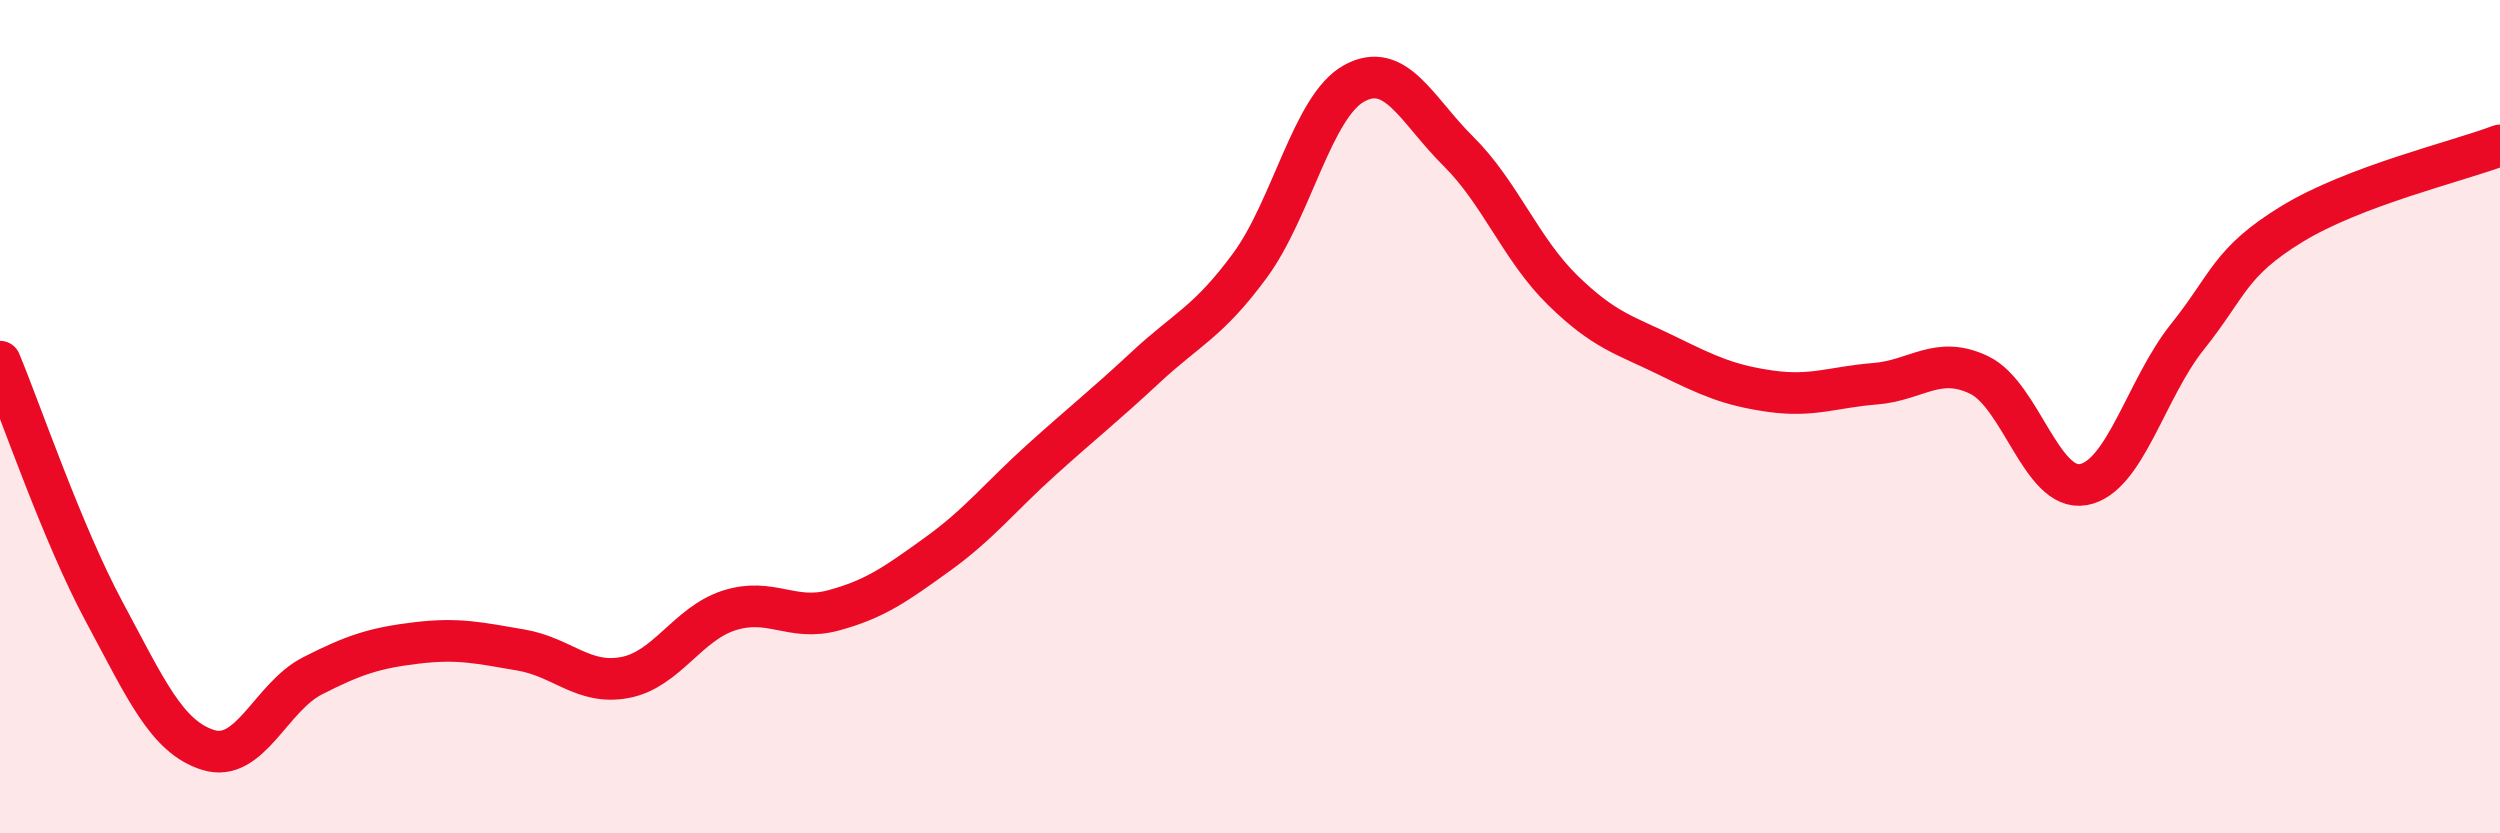
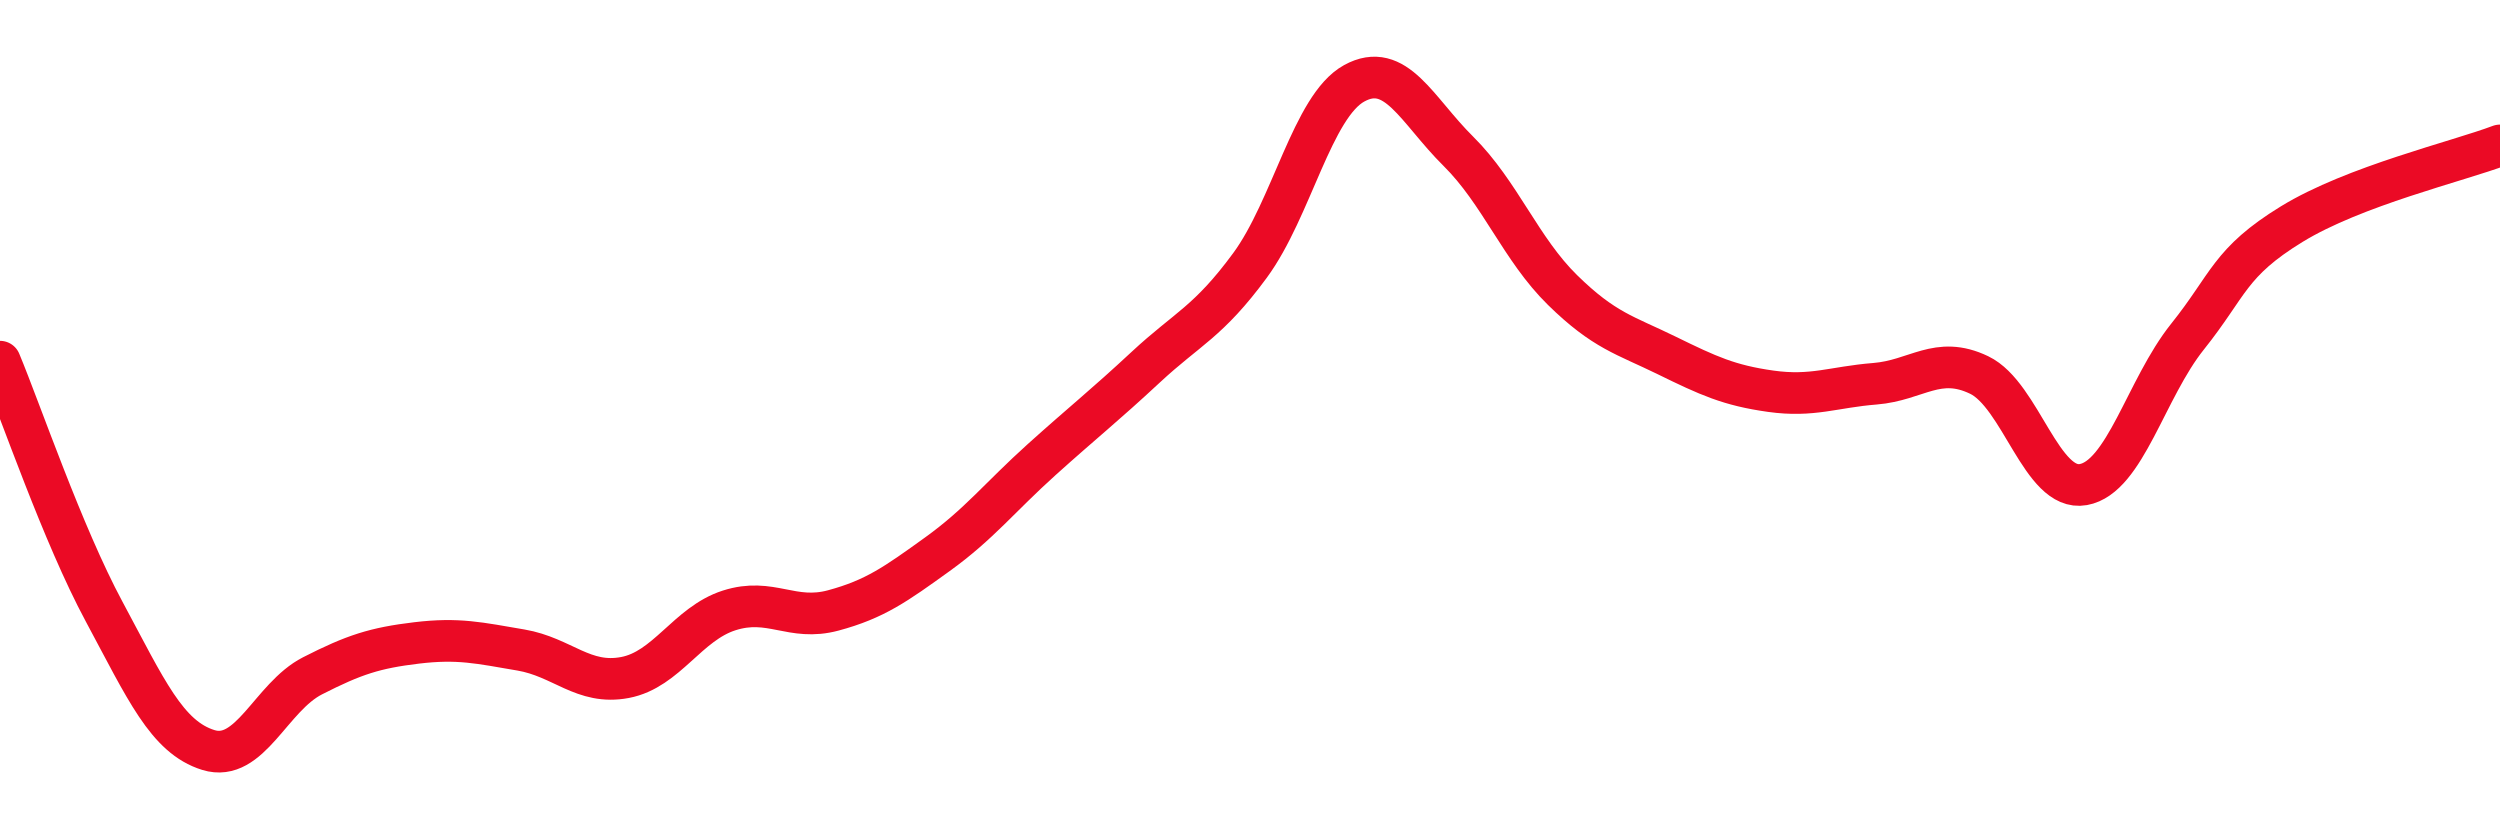
<svg xmlns="http://www.w3.org/2000/svg" width="60" height="20" viewBox="0 0 60 20">
-   <path d="M 0,8.68 C 0.5,9.88 1.5,12.82 2.5,14.68 C 3.5,16.54 4,17.69 5,18 C 6,18.31 6.5,16.73 7.5,16.22 C 8.5,15.71 9,15.55 10,15.43 C 11,15.31 11.5,15.43 12.5,15.6 C 13.5,15.77 14,16.45 15,16.26 C 16,16.07 16.5,14.97 17.5,14.65 C 18.5,14.33 19,14.92 20,14.65 C 21,14.38 21.5,14.02 22.5,13.3 C 23.5,12.58 24,11.93 25,11.03 C 26,10.13 26.5,9.74 27.5,8.81 C 28.5,7.88 29,7.73 30,6.37 C 31,5.01 31.5,2.55 32.5,2 C 33.5,1.45 34,2.64 35,3.63 C 36,4.62 36.5,5.98 37.5,6.96 C 38.5,7.94 39,8.04 40,8.53 C 41,9.02 41.5,9.25 42.5,9.39 C 43.5,9.53 44,9.29 45,9.21 C 46,9.13 46.5,8.52 47.5,9 C 48.5,9.48 49,11.81 50,11.63 C 51,11.45 51.5,9.33 52.5,8.08 C 53.5,6.83 53.5,6.3 55,5.38 C 56.5,4.46 59,3.87 60,3.49L60 20L0 20Z" fill="#EB0A25" opacity="0.1" stroke-linecap="round" stroke-linejoin="round" />
  <path d="M 0,8.68 C 0.5,9.88 1.5,12.82 2.5,14.68 C 3.5,16.54 4,17.69 5,18 C 6,18.31 6.5,16.73 7.5,16.22 C 8.5,15.71 9,15.55 10,15.43 C 11,15.31 11.5,15.43 12.5,15.6 C 13.5,15.77 14,16.45 15,16.26 C 16,16.07 16.5,14.97 17.5,14.65 C 18.5,14.33 19,14.92 20,14.65 C 21,14.38 21.5,14.02 22.5,13.3 C 23.5,12.58 24,11.93 25,11.03 C 26,10.13 26.5,9.74 27.5,8.81 C 28.5,7.88 29,7.73 30,6.37 C 31,5.01 31.5,2.55 32.5,2 C 33.5,1.45 34,2.64 35,3.63 C 36,4.62 36.5,5.98 37.5,6.96 C 38.5,7.94 39,8.04 40,8.53 C 41,9.02 41.5,9.25 42.5,9.39 C 43.5,9.53 44,9.29 45,9.21 C 46,9.13 46.5,8.52 47.5,9 C 48.5,9.48 49,11.81 50,11.63 C 51,11.45 51.5,9.33 52.5,8.08 C 53.5,6.83 53.5,6.3 55,5.38 C 56.5,4.46 59,3.87 60,3.49" stroke="#EB0A25" stroke-width="1" fill="none" stroke-linecap="round" stroke-linejoin="round" />
</svg>